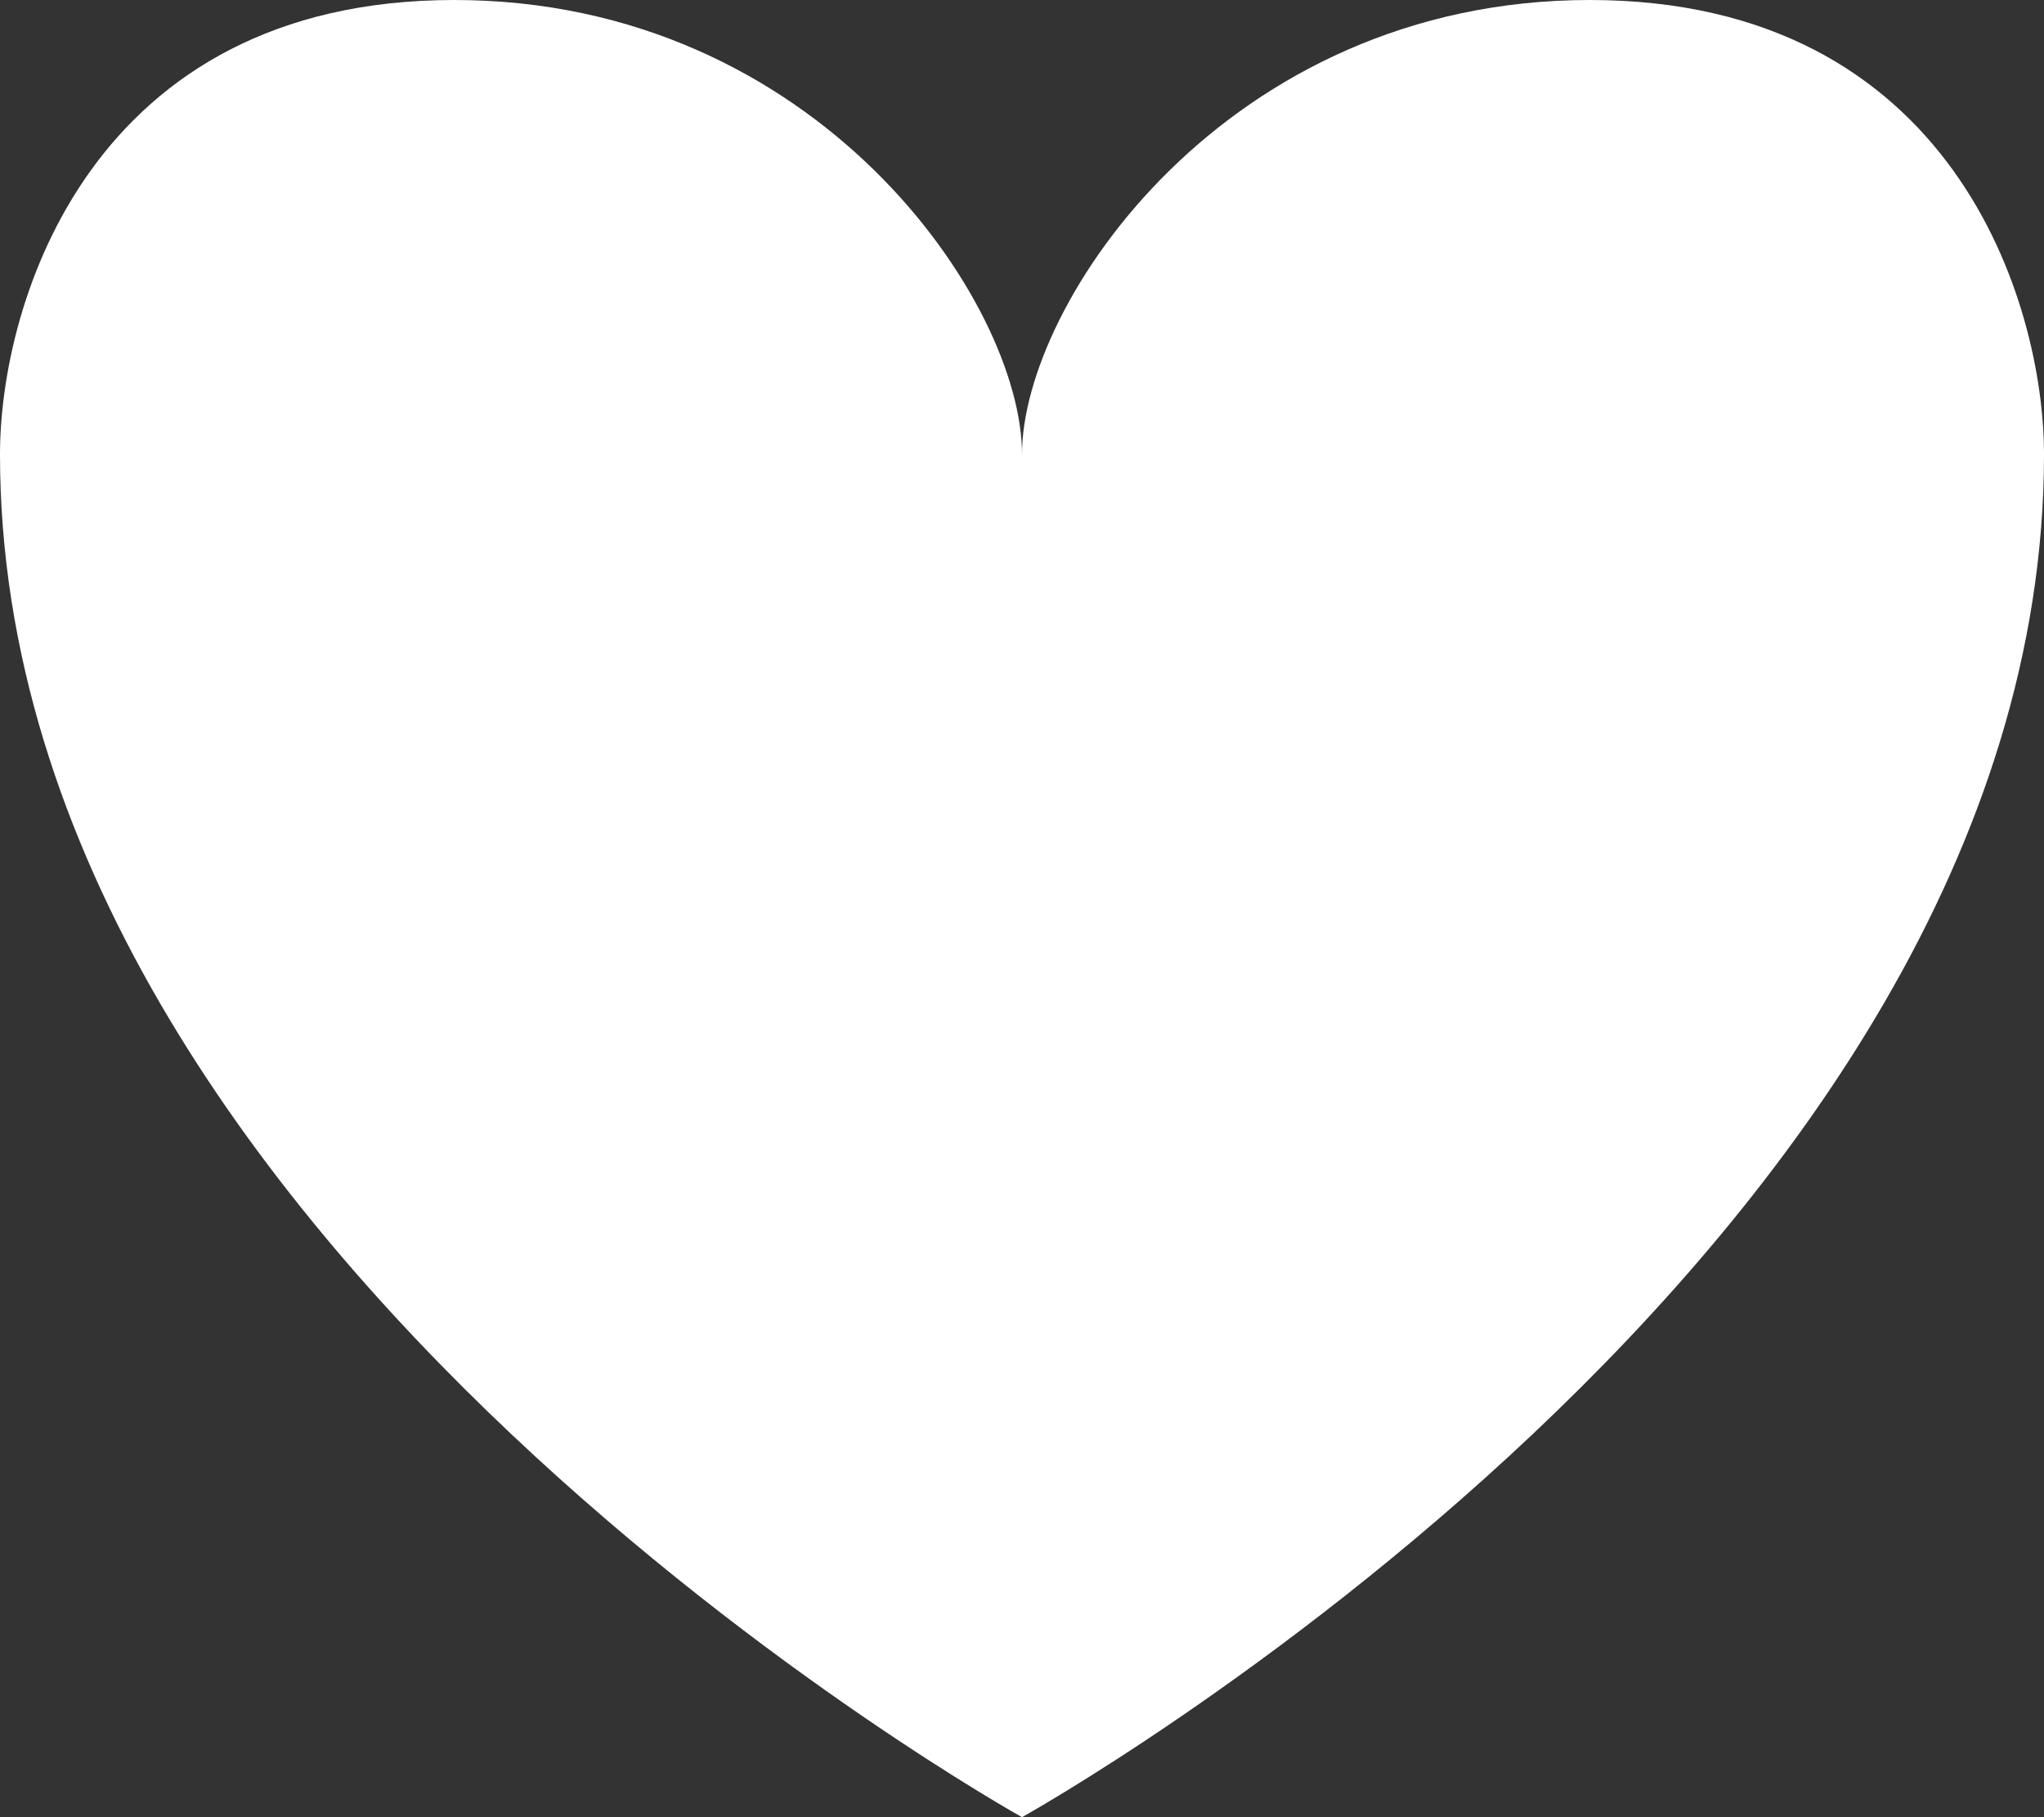
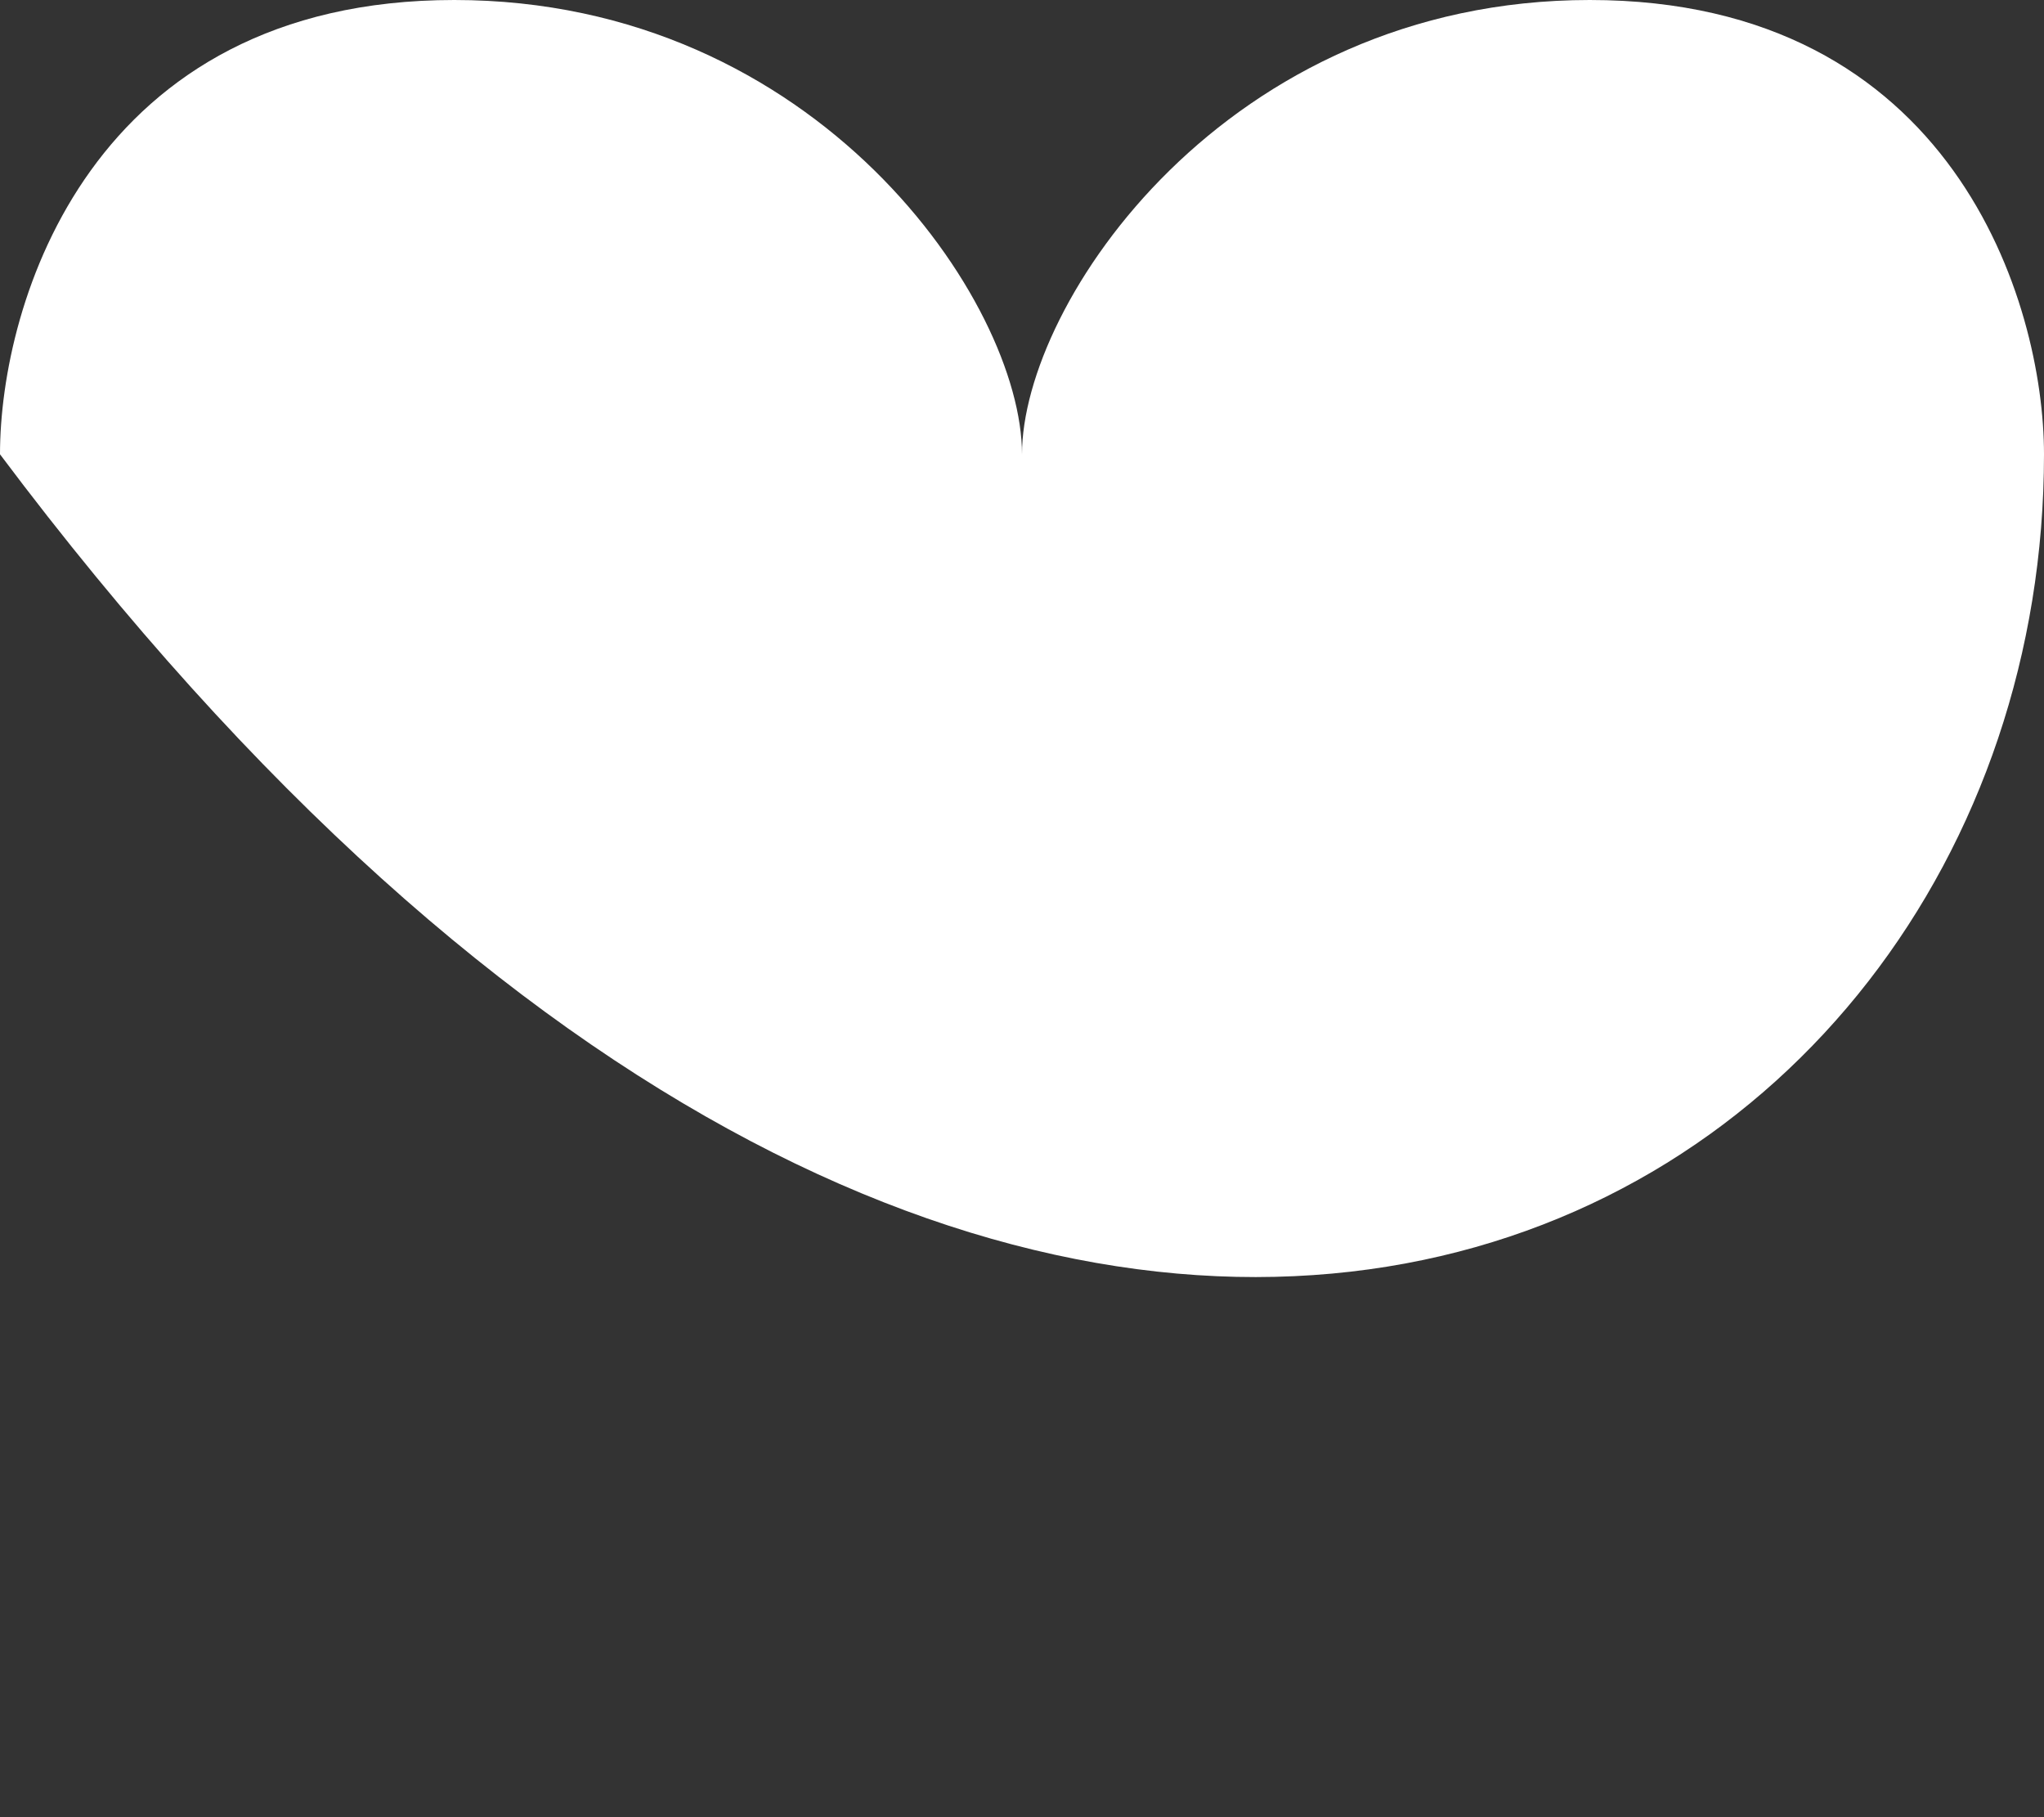
<svg xmlns="http://www.w3.org/2000/svg" width="18" height="16" viewBox="0 0 18 16" fill="none">
  <rect x="0" y="0" width="18" height="16" fill="#333333" stroke="none" />
-   <path d="M14 0C10.8 0 9 2.667 9 4C9 2.667 7.2 0 4 0C0.8 0 0 2.667 0 4C0 11 9 16 9 16C9 16 18 11 18 4C18 2.667 17.2 0 14 0Z" fill="white" />
+   <path d="M14 0C10.8 0 9 2.667 9 4C9 2.667 7.2 0 4 0C0.8 0 0 2.667 0 4C9 16 18 11 18 4C18 2.667 17.2 0 14 0Z" fill="white" />
</svg>